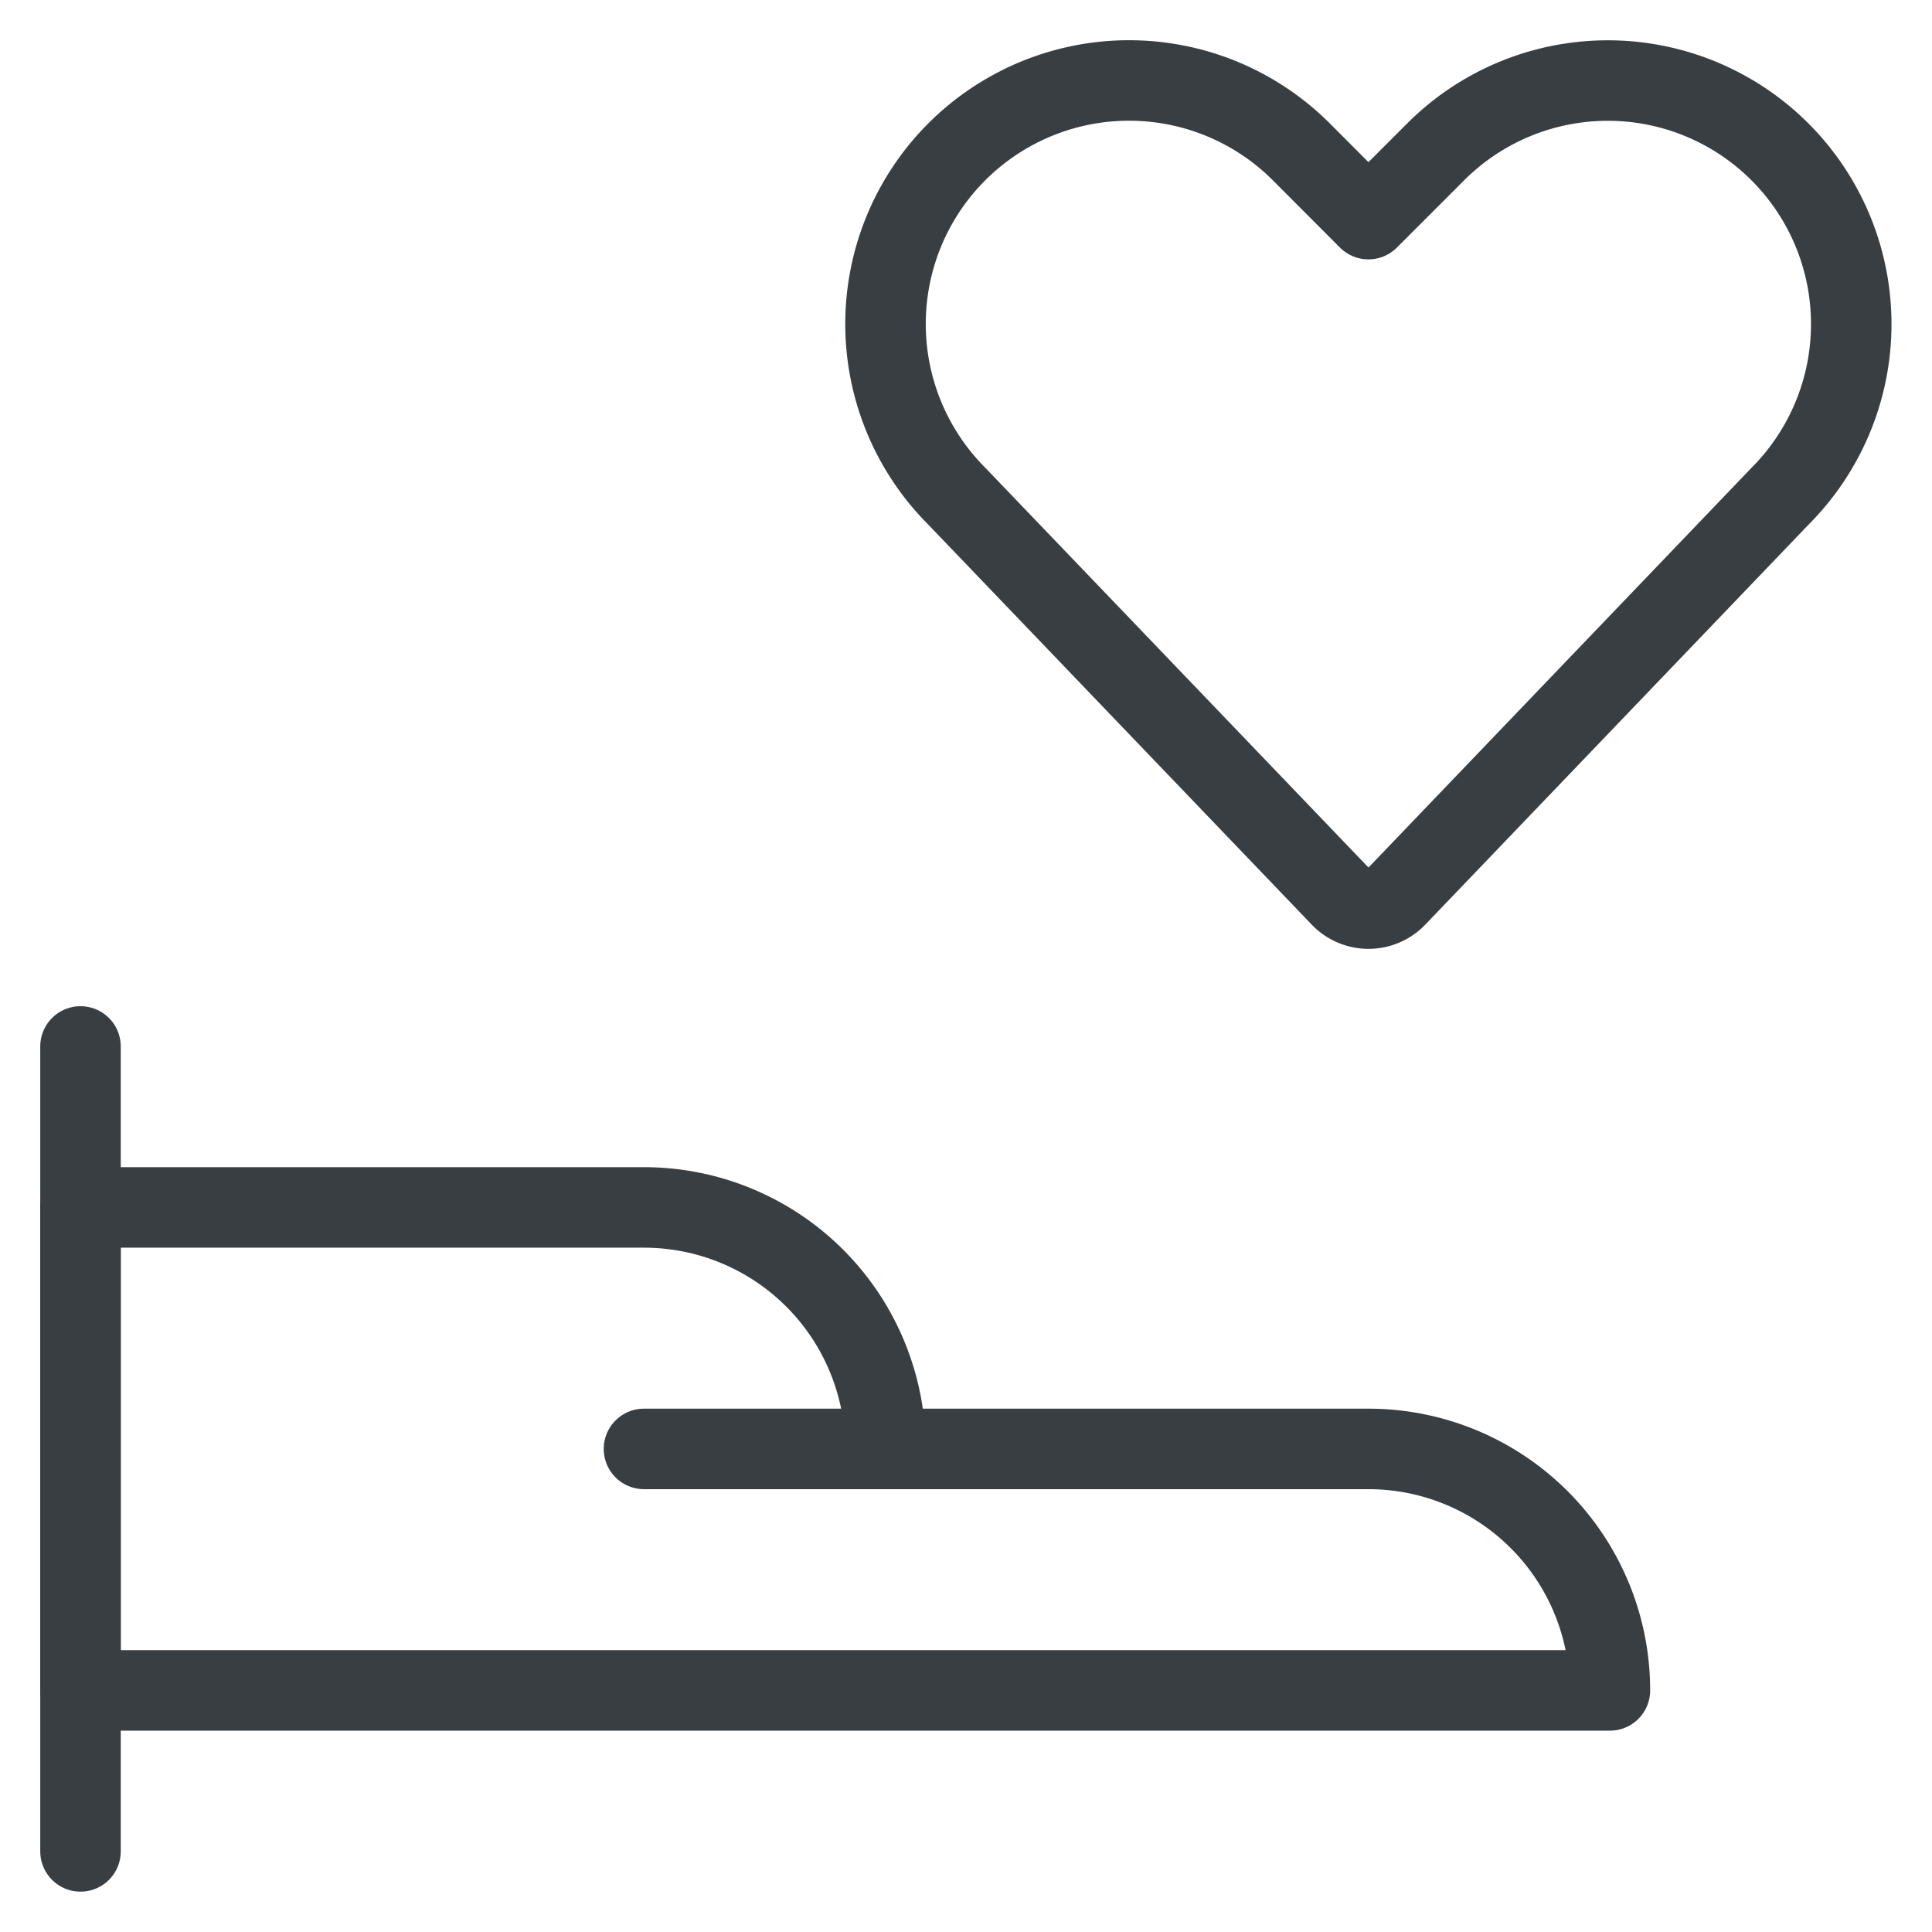
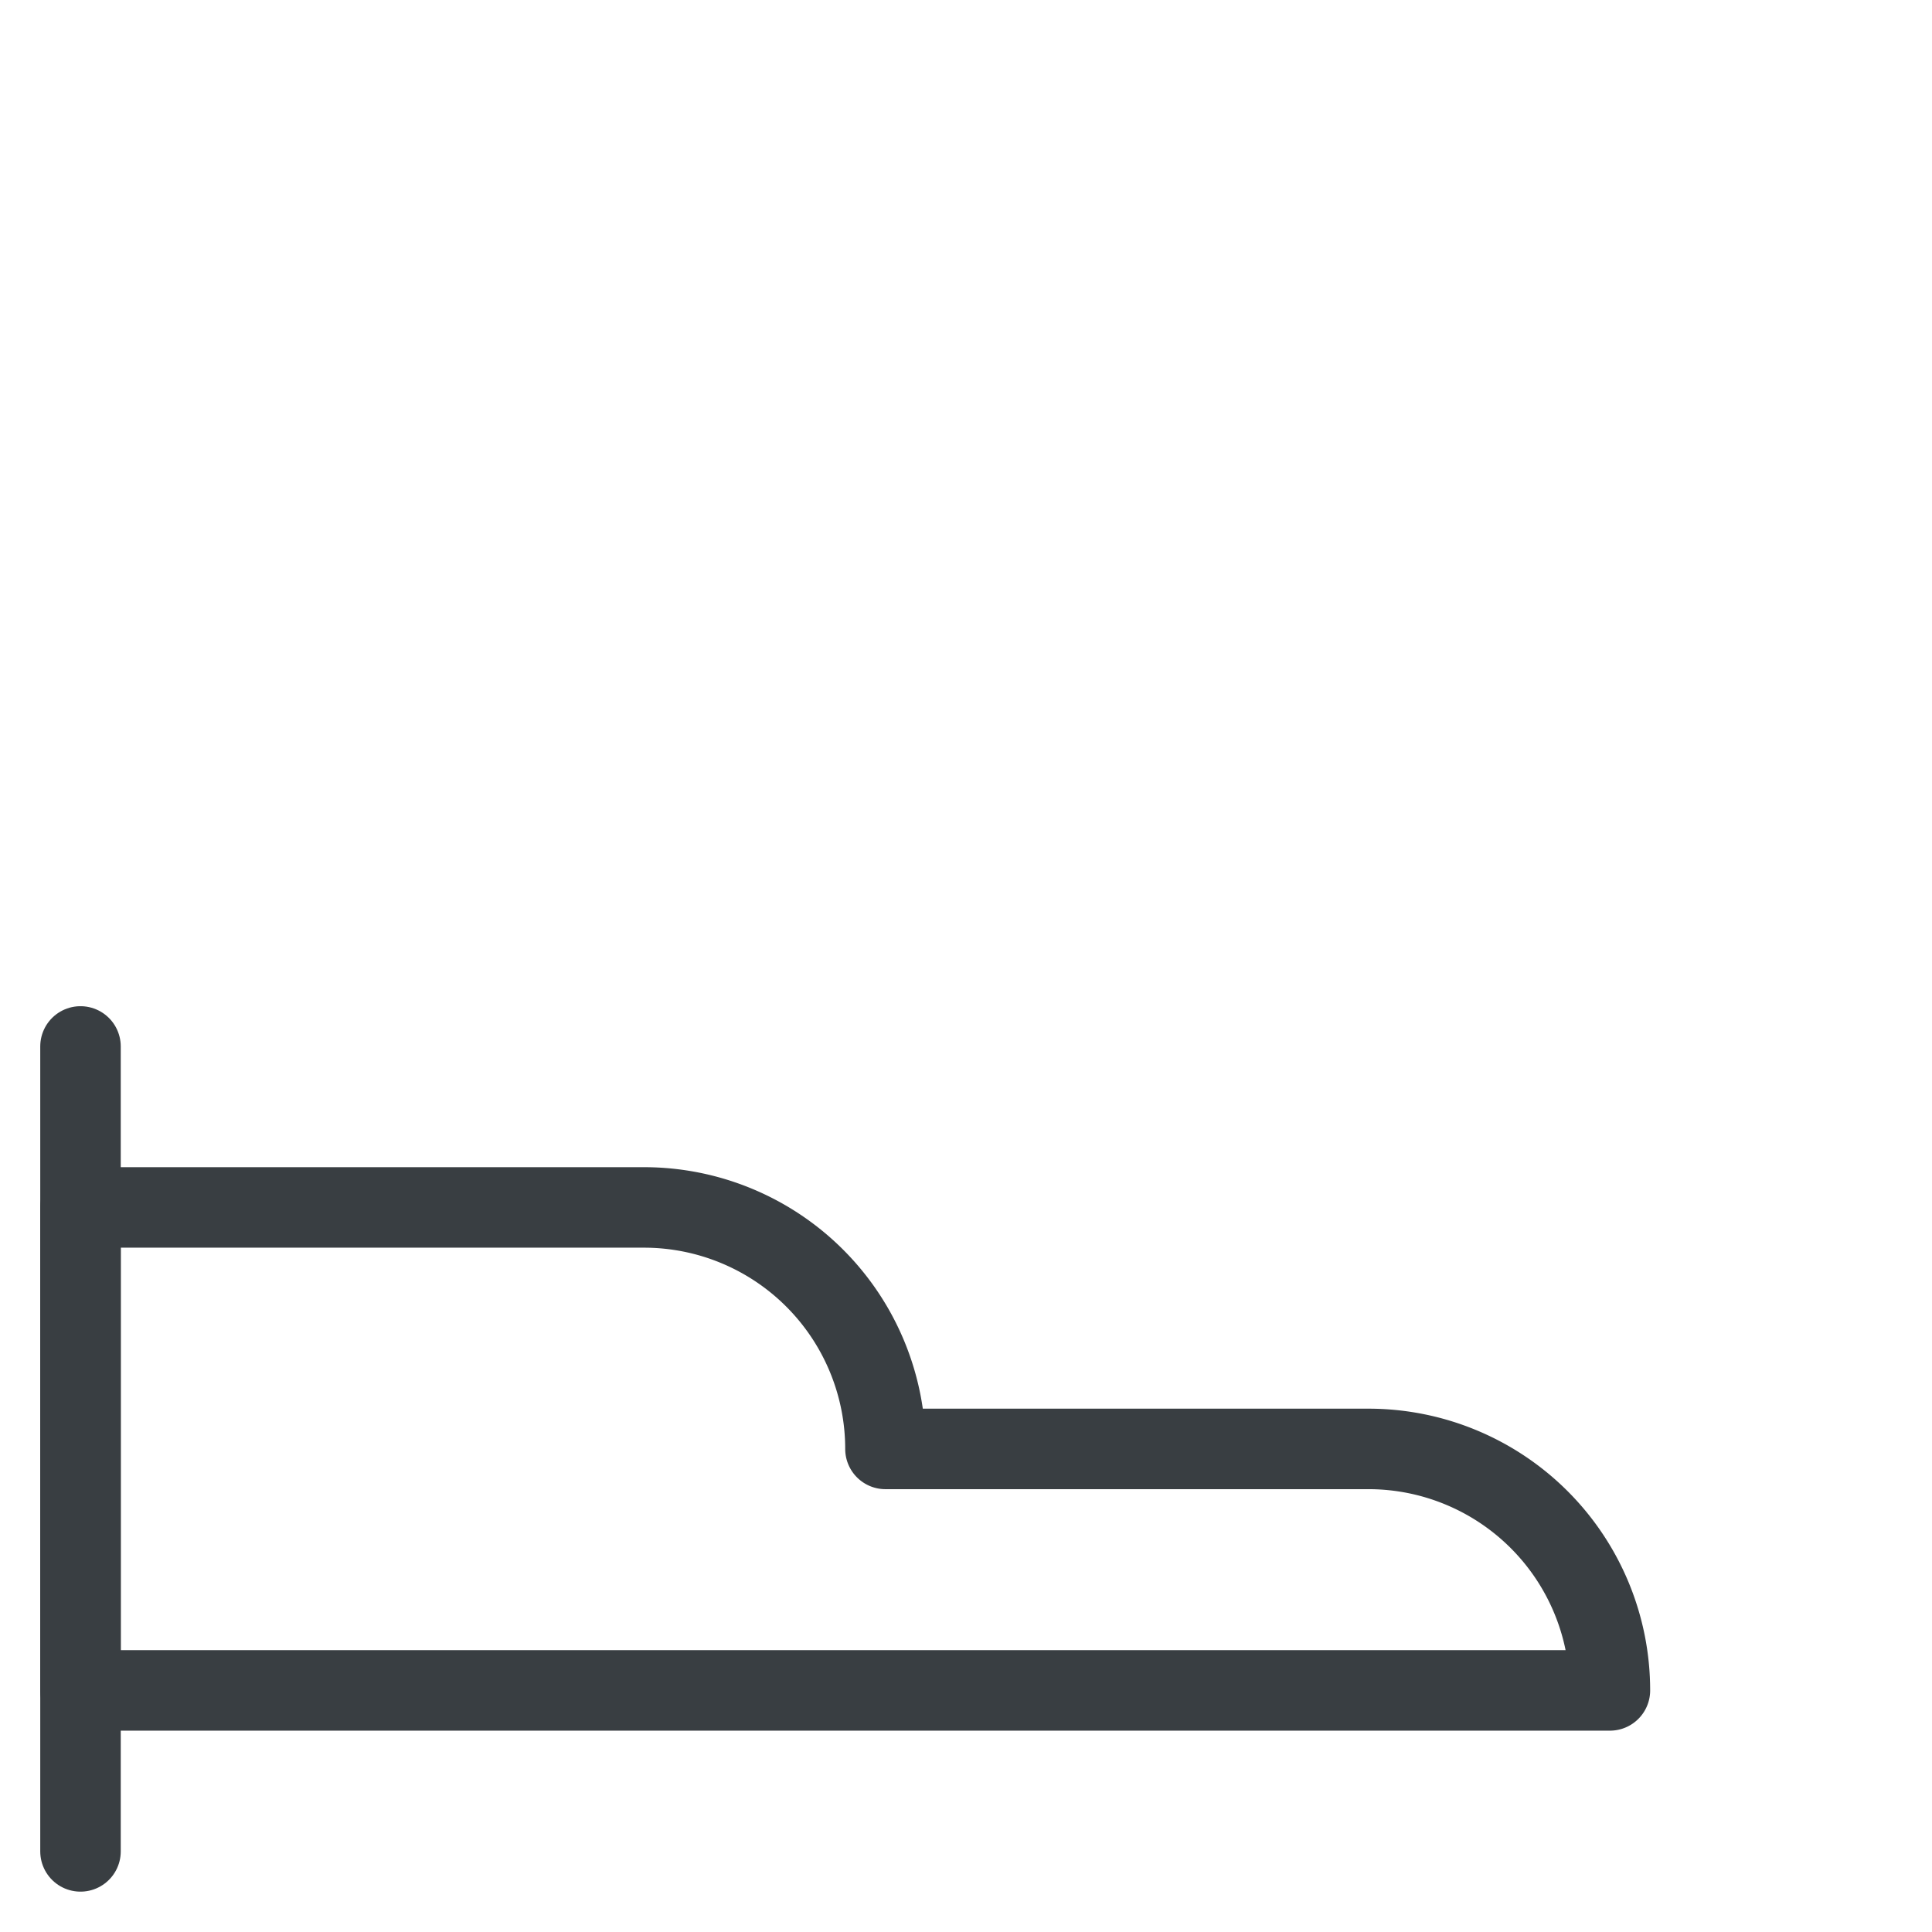
<svg xmlns="http://www.w3.org/2000/svg" version="1.1" viewBox="0 0 140 140" width="140" height="140">
  <g transform="matrix(5.833,0,0,5.833,0,0)">
    <path d="M1 23L1 13" fill="none" stroke="#393e42" stroke-linecap="round" stroke-linejoin="round" />
    <path d="M1,15H8a3,3,0,0,1,3,3h6a3,3,0,0,1,3,3H1Z" fill="none" stroke="#393e42" stroke-linecap="round" stroke-linejoin="round" />
-     <path d="M11 18L8 18" fill="none" stroke="#393e42" stroke-linecap="round" stroke-linejoin="round" />
-     <path d="M17.347,11.139a.477.477,0,0,1-.692,0L11.887,6.165a3.027,3.027,0,0,1-.567-3.493h0a3.026,3.026,0,0,1,4.846-.786L17,2.722l.835-.835a3.024,3.024,0,0,1,4.844.786h0a3.027,3.027,0,0,1-.567,3.493Z" fill="none" stroke="#393e42" stroke-linecap="round" stroke-linejoin="round" />
  </g>
</svg>